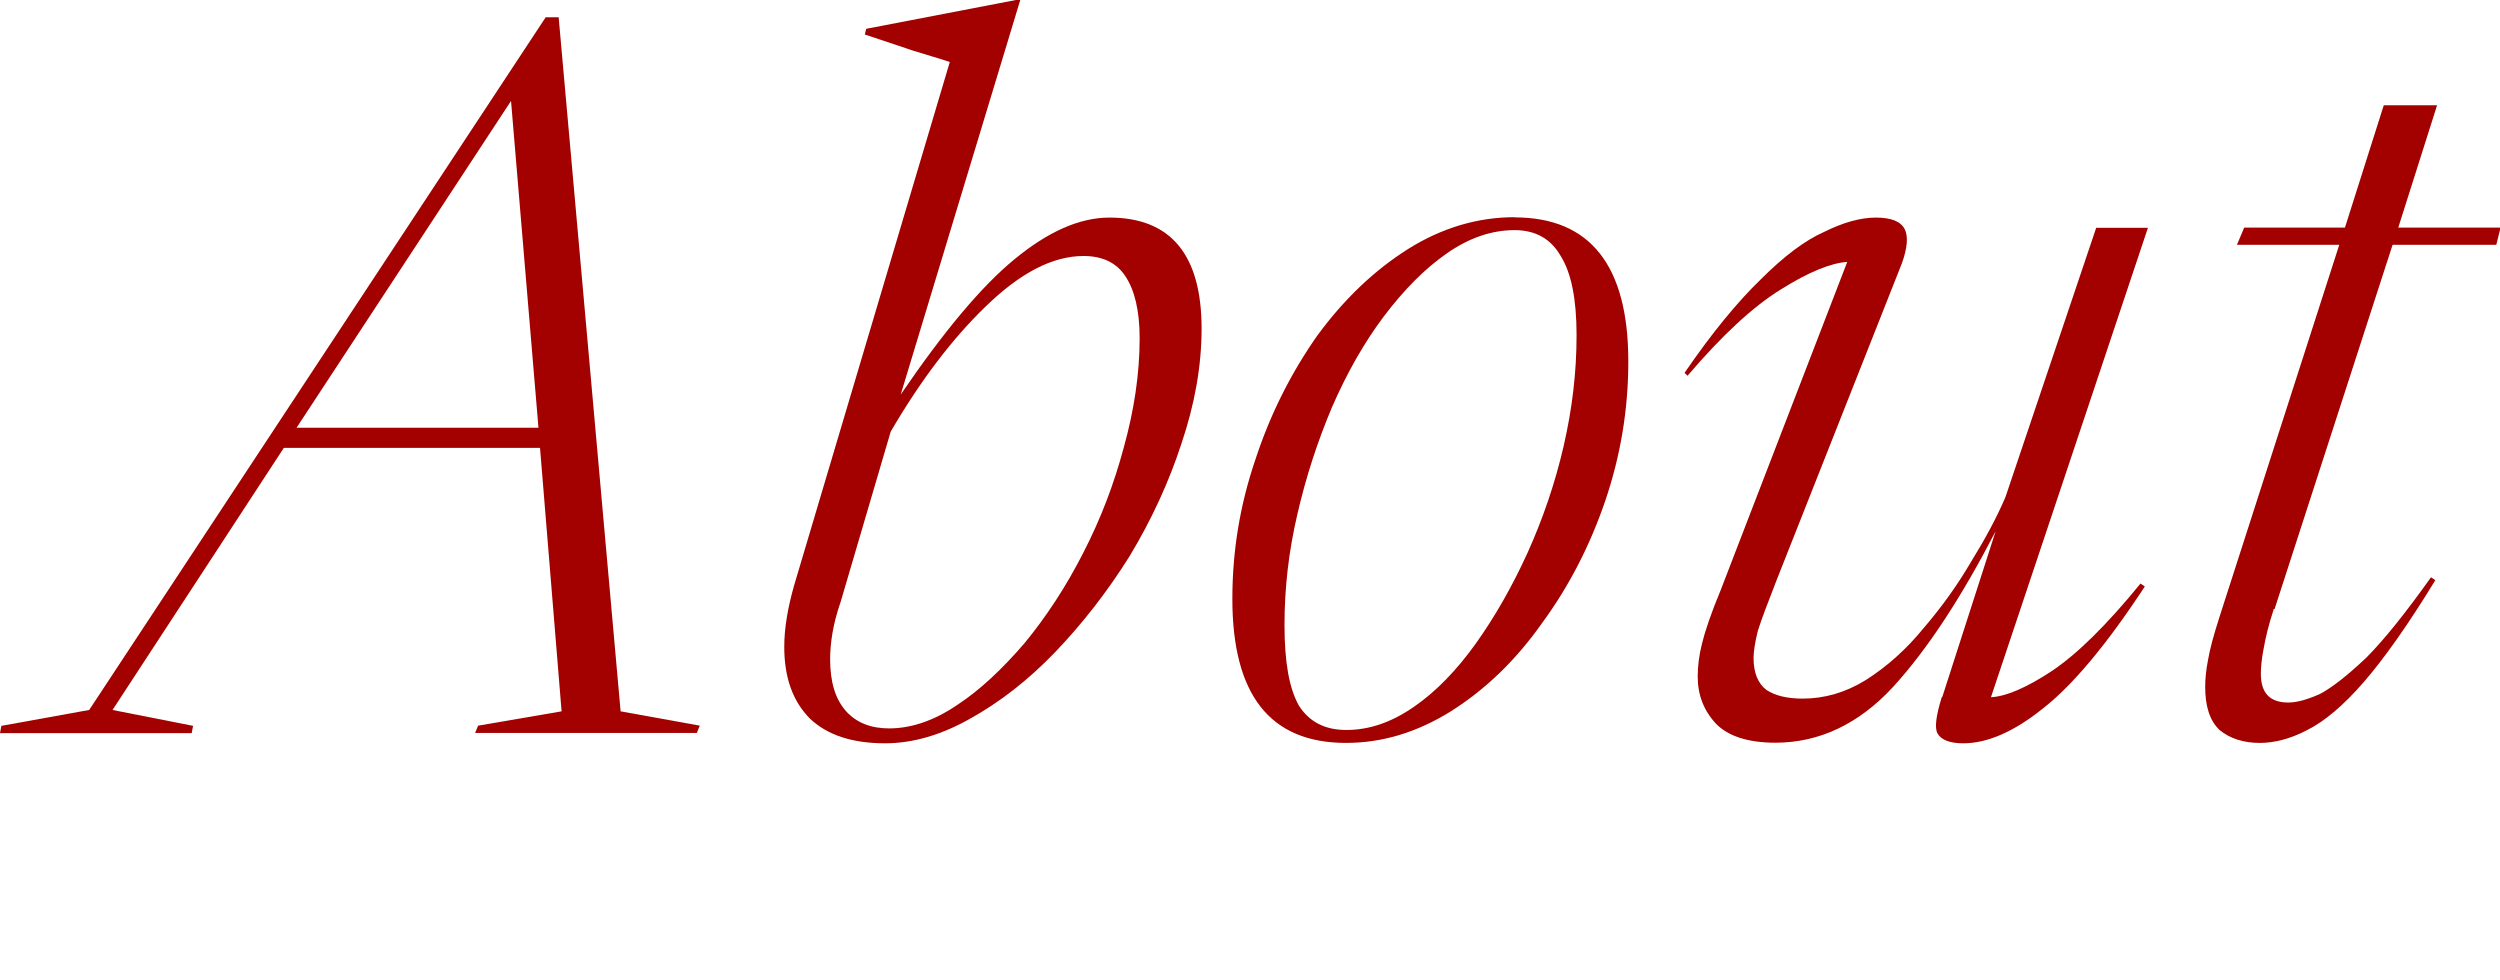
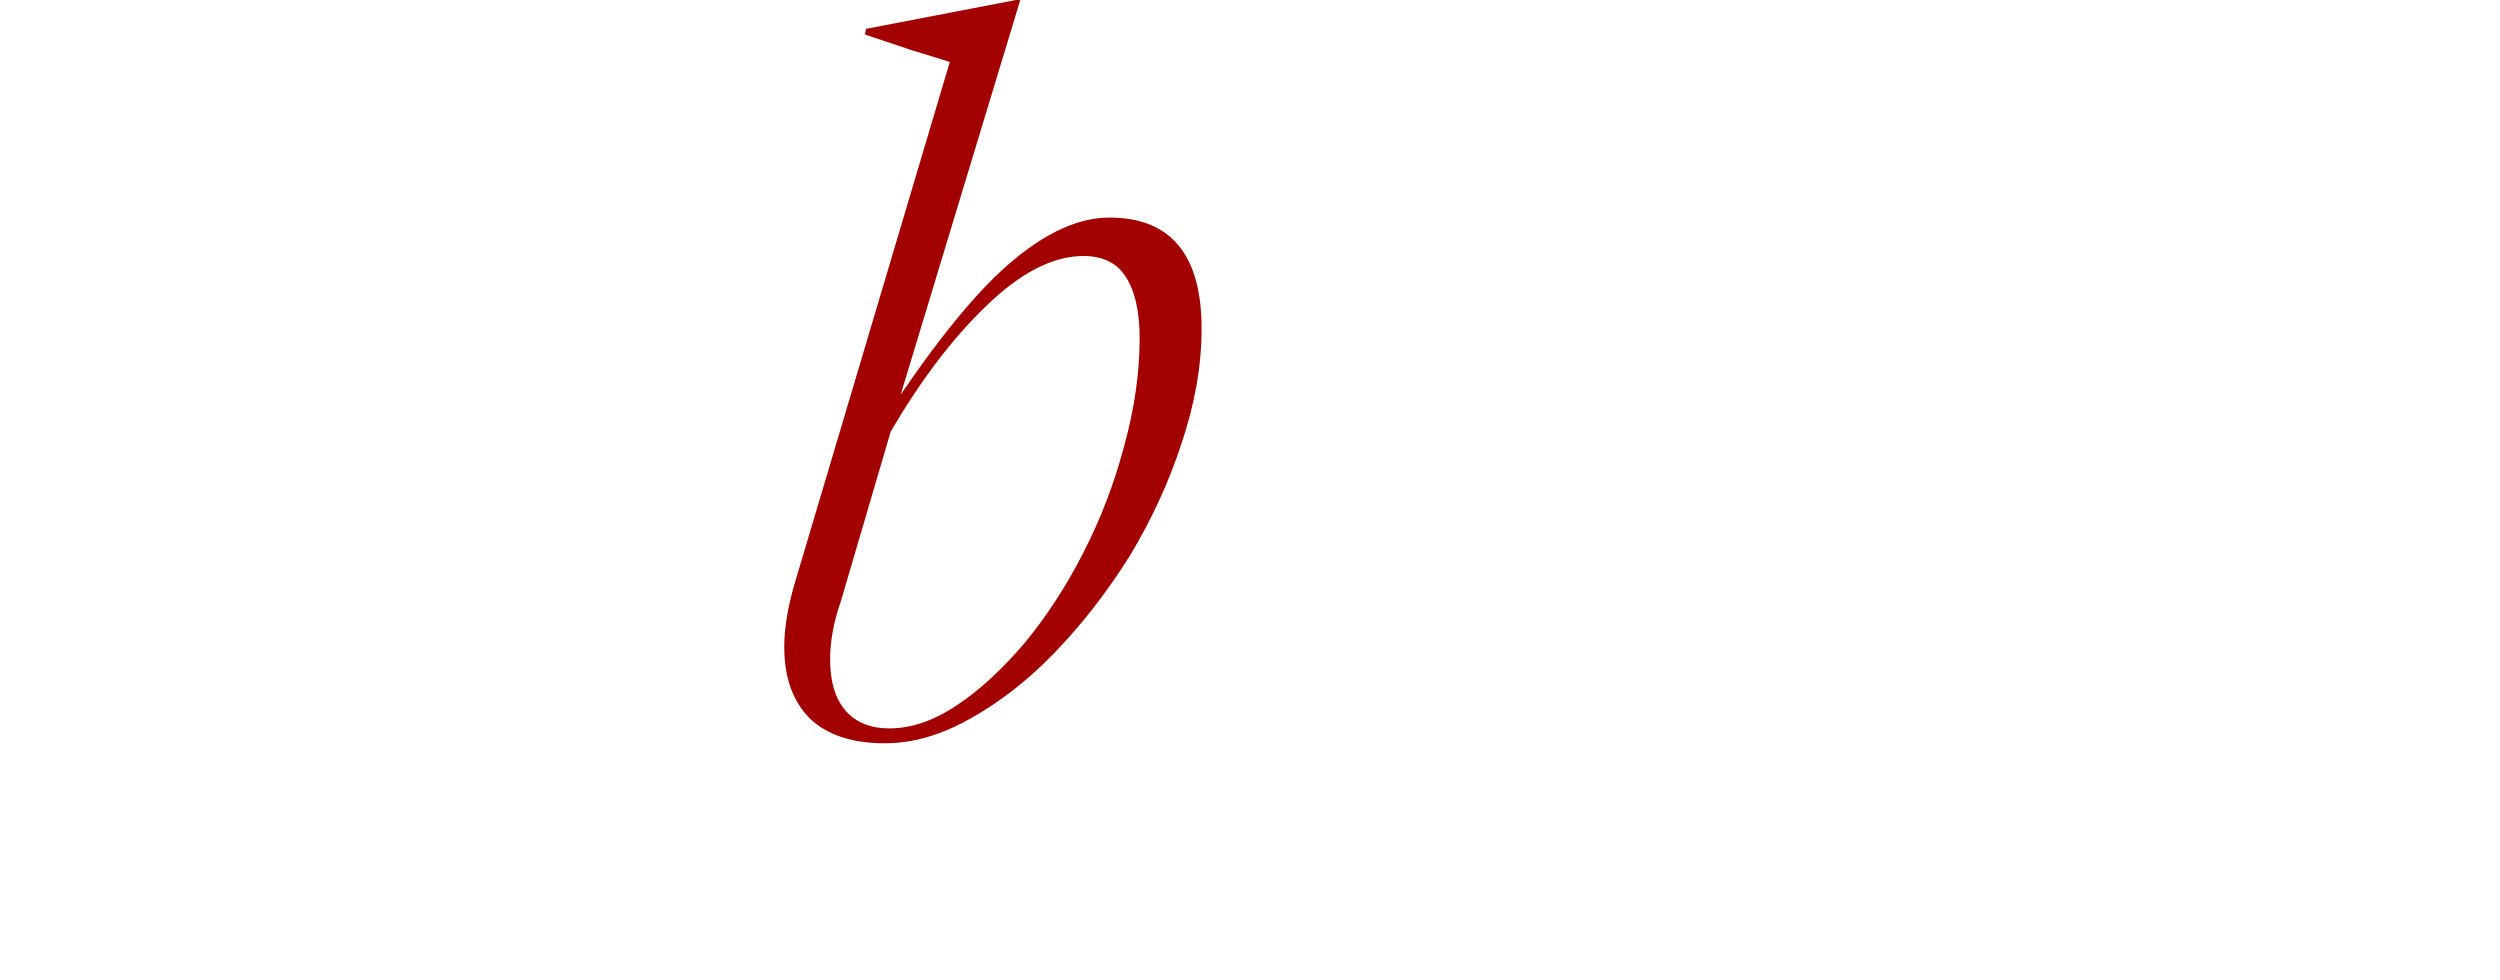
<svg xmlns="http://www.w3.org/2000/svg" id="_レイヤー_2" data-name="レイヤー 2" viewBox="0 0 127.54 50">
  <defs>
    <style> .cls-1 { fill: none; } .cls-2 { fill: #a20100; } </style>
  </defs>
  <g id="_レイヤー_1-2" data-name="レイヤー 1">
    <g>
-       <rect class="cls-1" width="127.54" height="50" />
      <g>
-         <path class="cls-2" d="M31.66,36.29l4.04.73-.15.37h-11.31l.15-.37,4.26-.73-1.1-13.44h-13.07l-8.74,13.37,4.11.81-.07.37H0l.07-.37,4.48-.81L27.84.88h.66l3.16,35.4ZM15.13,21.82h12.34l-1.4-16.67-10.94,16.67Z" />
        <path class="cls-2" d="M48.45,3.16c-.44-.15-1.08-.33-1.91-.59-.84-.29-1.65-.55-2.42-.81l.07-.29,7.64-1.47h.22l-6.1,20.13c2.2-3.23,4.13-5.53,5.8-6.9,1.71-1.41,3.32-2.13,4.85-2.13,3.12,0,4.7,1.89,4.7,5.66,0,1.91-.35,3.87-1.03,5.88-.64,1.96-1.52,3.87-2.64,5.73-1.14,1.82-2.41,3.45-3.82,4.92-1.38,1.43-2.83,2.55-4.33,3.38-1.47.83-2.92,1.25-4.33,1.25-1.67,0-2.94-.42-3.82-1.25-.88-.88-1.32-2.09-1.32-3.67,0-.92.17-1.98.51-3.16l7.93-26.66ZM42.86,30.78c-.35,1.03-.51,1.98-.51,2.86,0,1.14.26,2.02.81,2.64.53.59,1.27.88,2.2.88,1.12,0,2.28-.39,3.45-1.18,1.18-.77,2.31-1.84,3.45-3.16,1.12-1.36,2.13-2.9,3.01-4.63.88-1.71,1.56-3.49,2.06-5.36.53-1.91.81-3.76.81-5.58,0-1.41-.26-2.46-.73-3.16-.44-.68-1.16-1.03-2.13-1.03-1.58,0-3.23.86-4.99,2.57-1.73,1.67-3.34,3.8-4.85,6.39l-2.57,8.74Z" />
-         <path class="cls-2" d="M77.27,11.09c3.86,0,5.8,2.46,5.8,7.35,0,2.46-.4,4.83-1.18,7.12-.79,2.31-1.87,4.39-3.23,6.24-1.32,1.87-2.86,3.36-4.63,4.48-1.73,1.08-3.51,1.62-5.36,1.62-3.87,0-5.8-2.44-5.8-7.35,0-2.44.39-4.81,1.18-7.12.77-2.35,1.84-4.44,3.16-6.32,1.36-1.85,2.9-3.32,4.63-4.41,1.71-1.07,3.53-1.62,5.44-1.62ZM68.68,37.24c1.18,0,2.31-.39,3.45-1.18,1.12-.77,2.17-1.85,3.16-3.23.97-1.36,1.85-2.9,2.64-4.63.77-1.71,1.4-3.53,1.84-5.44s.66-3.78.66-5.66-.28-3.2-.81-4.04c-.5-.88-1.29-1.32-2.35-1.32-1.18,0-2.33.4-3.45,1.18-1.14.79-2.2,1.87-3.23,3.23-.99,1.32-1.87,2.86-2.64,4.63-.73,1.73-1.32,3.53-1.76,5.44-.44,1.87-.66,3.75-.66,5.66s.24,3.23.73,4.11c.53.84,1.34,1.25,2.42,1.25Z" />
-         <path class="cls-2" d="M99.09,35.55l2.72-8.45c-1.73,3.34-3.45,5.99-5.22,7.93-1.76,1.91-3.78,2.86-6.02,2.86-1.38,0-2.39-.33-3.01-.95-.64-.68-.95-1.49-.95-2.42,0-.53.07-1.1.22-1.69.15-.62.46-1.54.95-2.72l6.46-16.75c-.84.06-1.96.51-3.38,1.4-1.43.88-3.01,2.35-4.77,4.41l-.15-.15c1.41-2.06,2.72-3.64,3.89-4.77,1.18-1.18,2.24-1.98,3.23-2.42.97-.48,1.85-.73,2.64-.73s1.27.2,1.47.59c.18.35.15.94-.15,1.76l-6.39,16.16c-.44,1.14-.77,1.98-.95,2.57-.15.59-.22,1.07-.22,1.4,0,.73.22,1.29.66,1.62.44.29,1.05.44,1.84.44,1.12,0,2.2-.31,3.23-.95,1.07-.68,2.06-1.56,2.94-2.64.92-1.07,1.73-2.2,2.42-3.38.73-1.18,1.32-2.28,1.76-3.31l4.63-13.74h2.64l-8.01,23.95c.77-.04,1.8-.48,3.08-1.32,1.32-.88,2.83-2.37,4.55-4.48l.22.15c-1.96,2.99-3.71,5.07-5.22,6.24-1.47,1.18-2.83,1.76-4.04,1.76-.7,0-1.14-.18-1.32-.51-.15-.29-.07-.9.22-1.84Z" />
-         <path class="cls-2" d="M116,31.07c-.26.79-.42,1.45-.51,1.98-.11.55-.15.99-.15,1.32,0,.99.46,1.47,1.4,1.47.44,0,.97-.15,1.62-.44.62-.33,1.41-.95,2.35-1.84.92-.92,2.02-2.3,3.31-4.11l.22.15c-1.38,2.26-2.61,4-3.67,5.22-1.03,1.18-1.98,1.98-2.86,2.42-.84.44-1.65.66-2.42.66-.84,0-1.52-.22-2.06-.66-.5-.48-.73-1.21-.73-2.2,0-.39.04-.84.15-1.4.09-.53.29-1.27.59-2.2l6.1-18.95h-5.22l.37-.88h5.14l1.98-6.24h2.72l-1.98,6.24h5.22l-.22.88h-5.29l-6.02,18.58Z" />
      </g>
    </g>
  </g>
</svg>